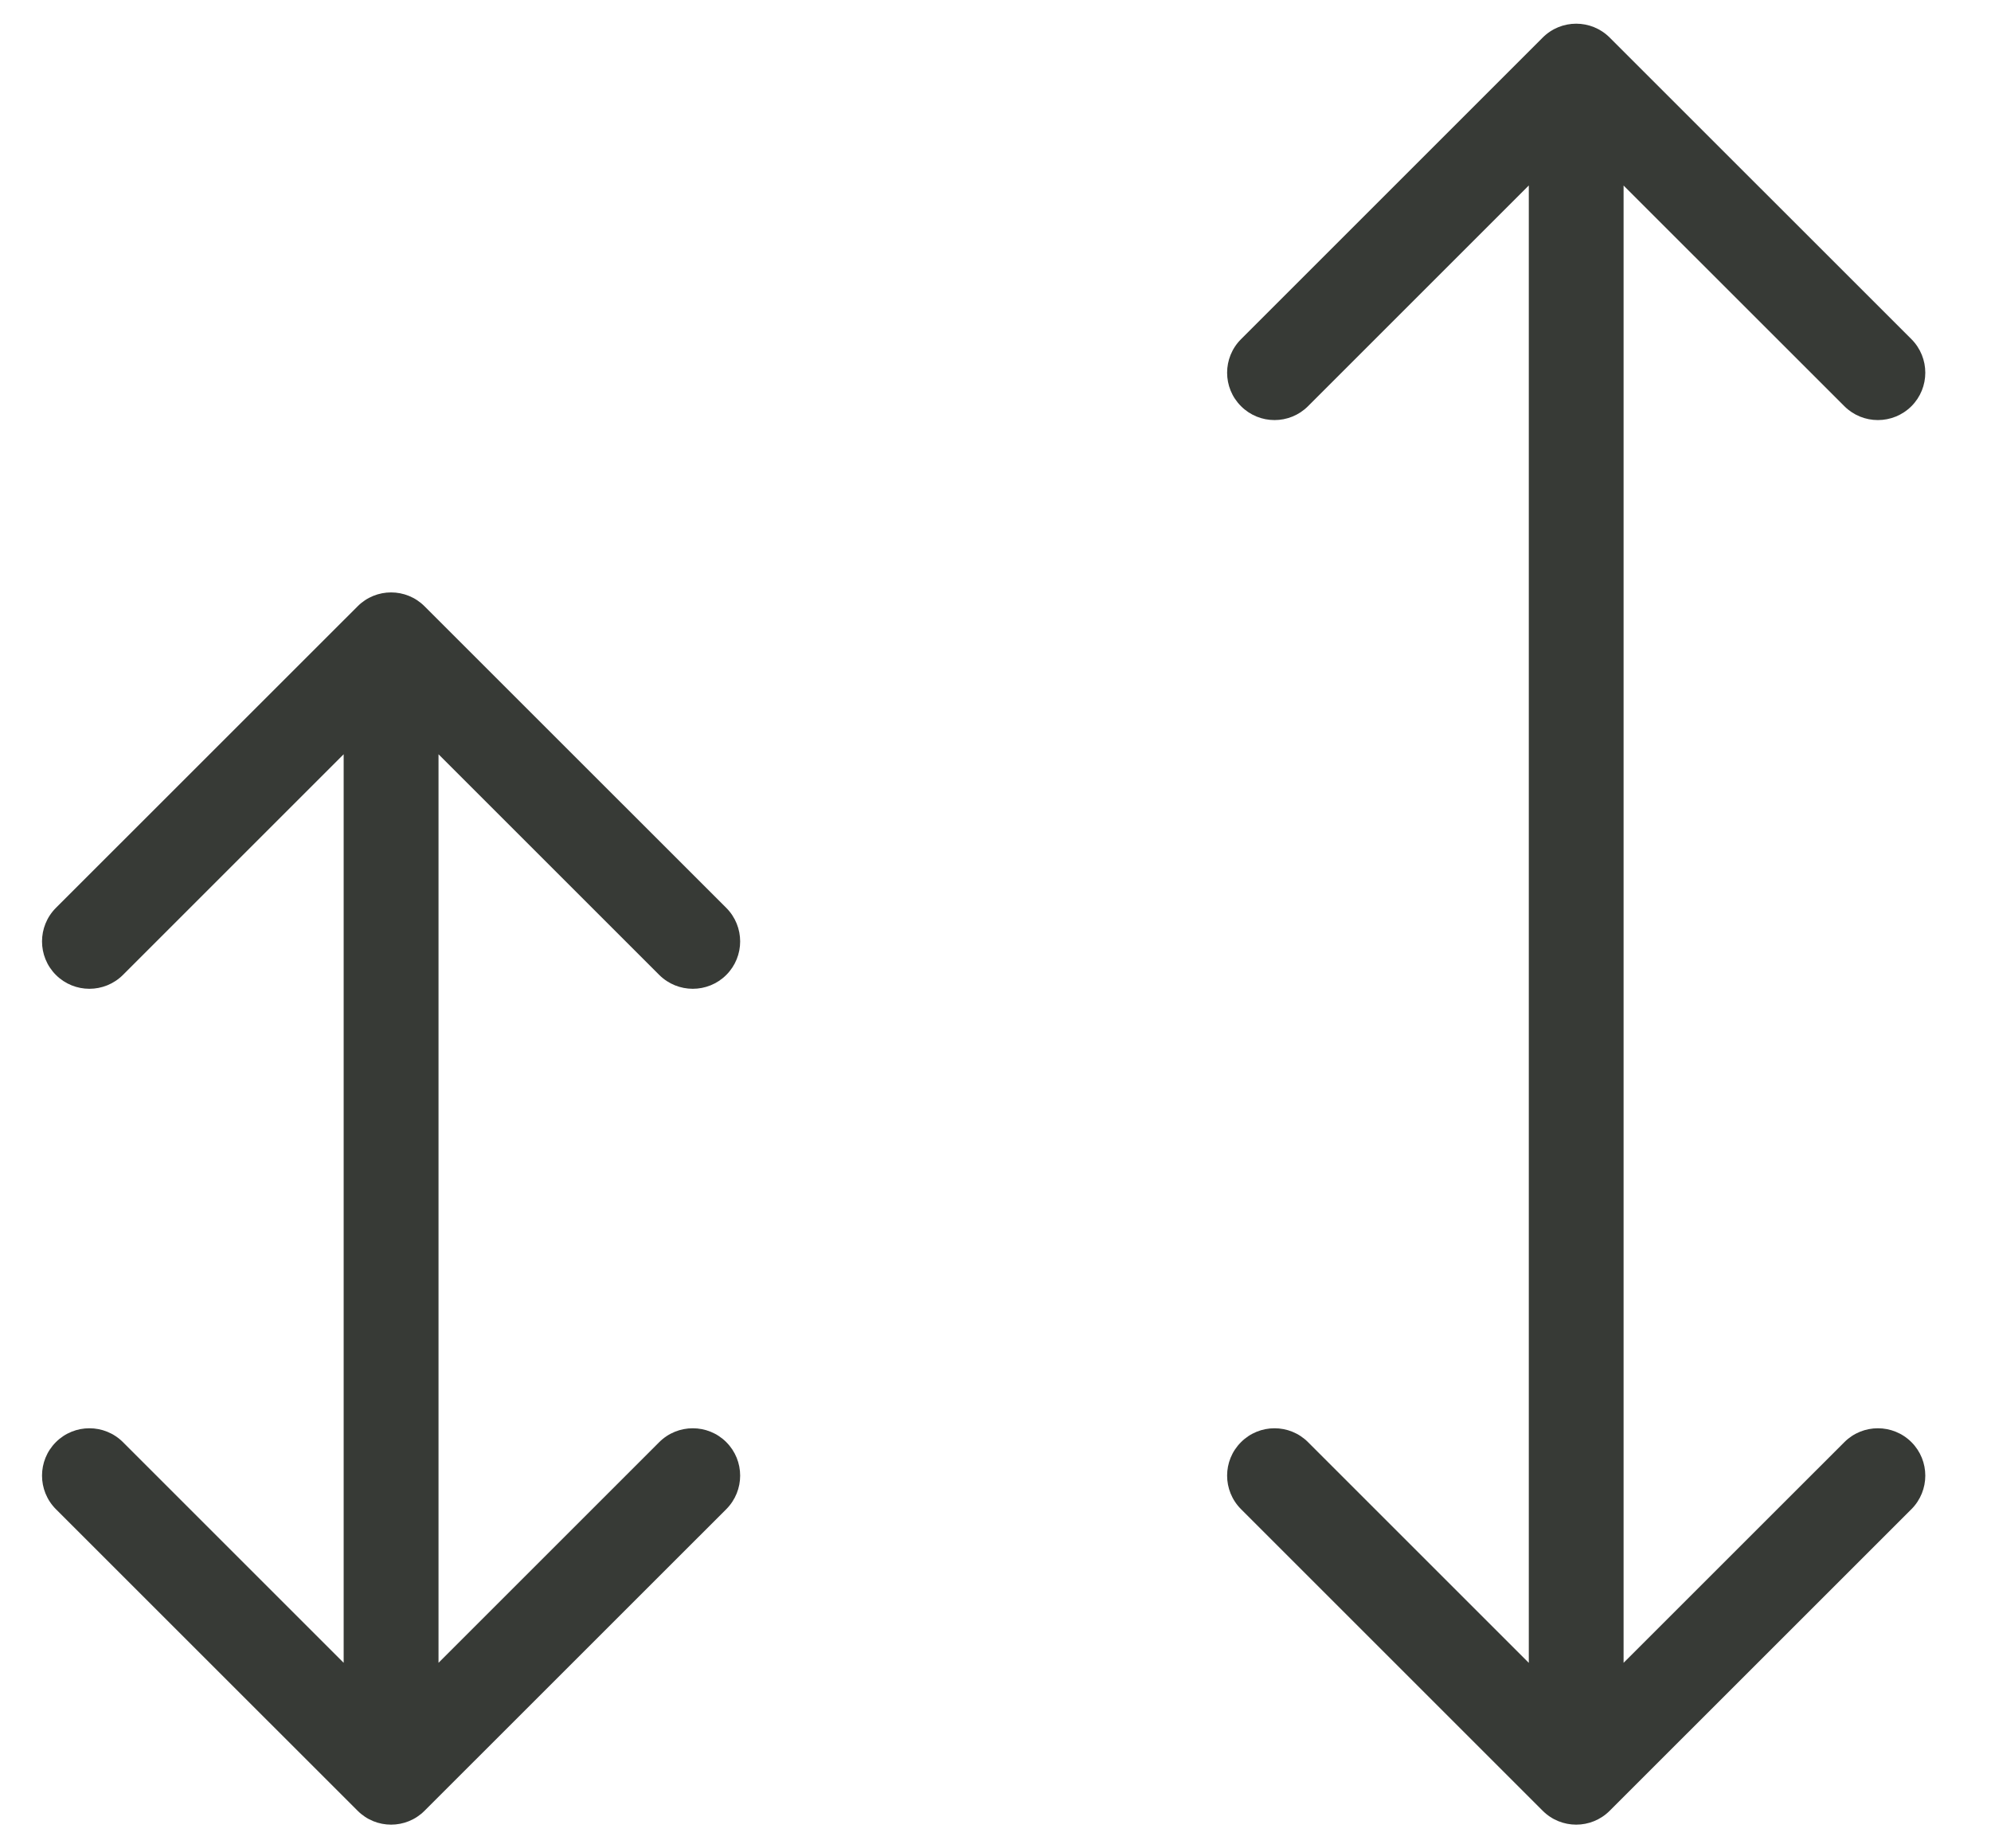
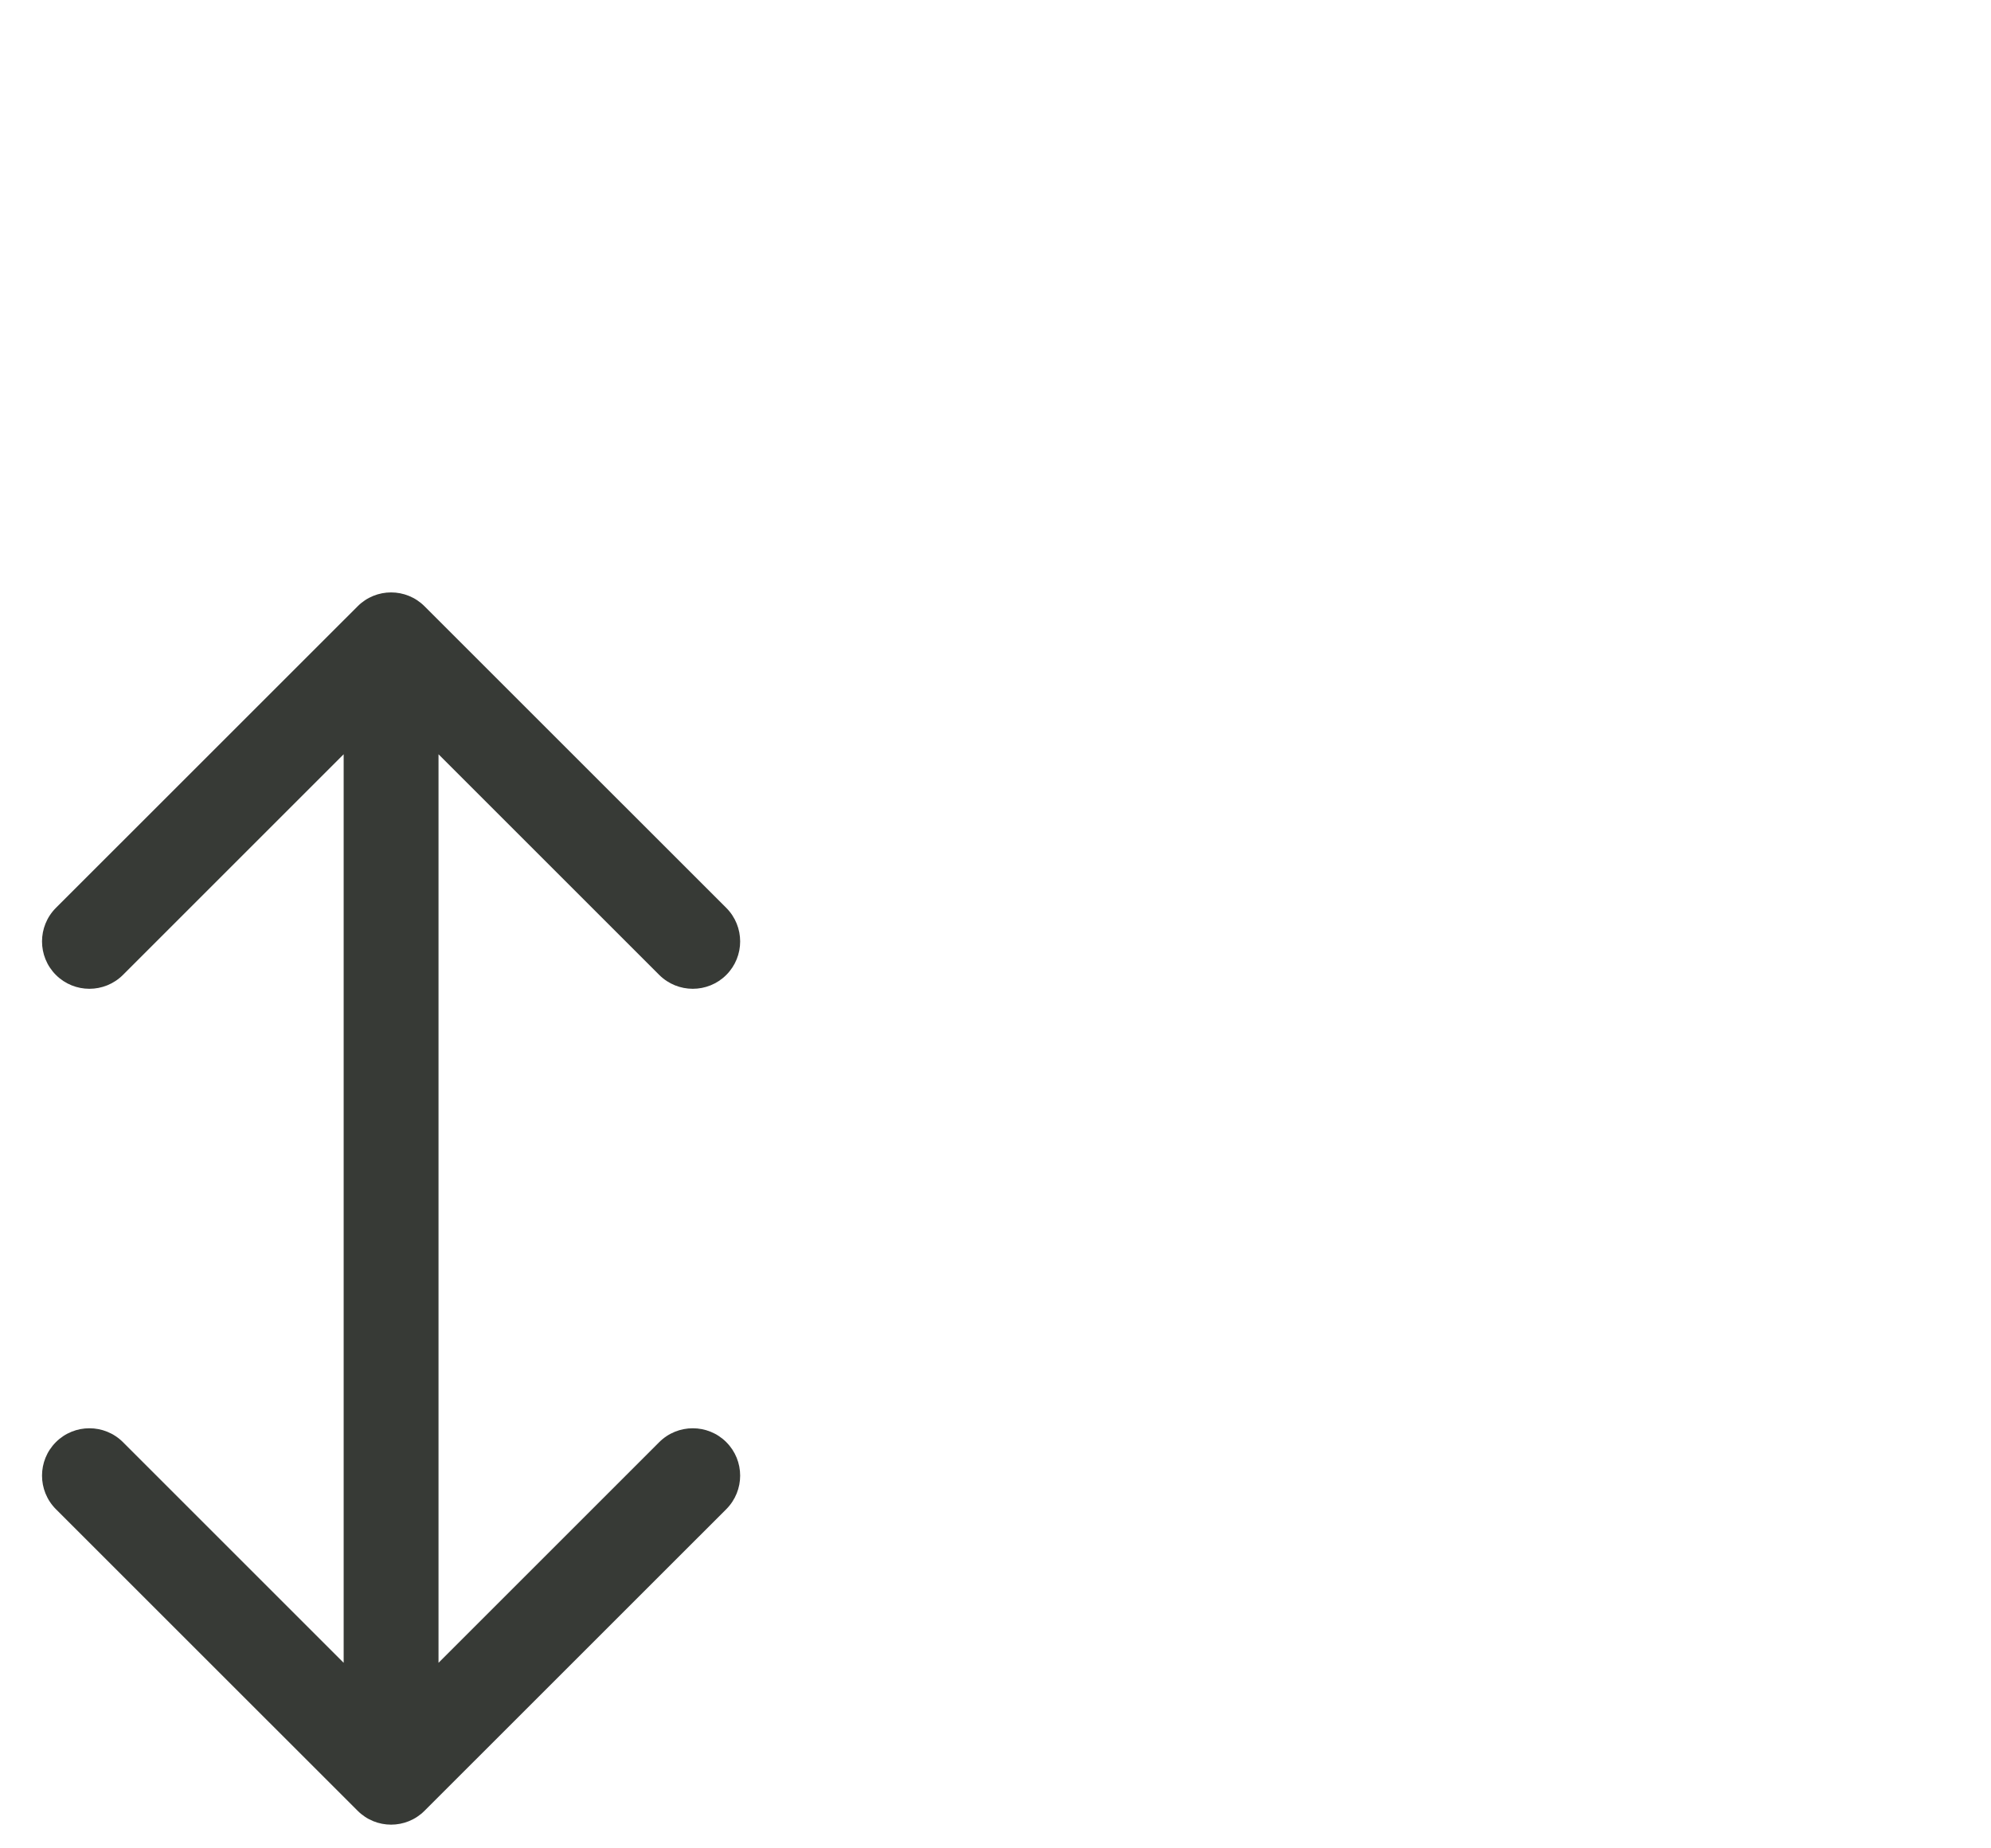
<svg xmlns="http://www.w3.org/2000/svg" width="28" height="26" viewBox="0 0 28 26" fill="none">
  <path d="M5.971 8.529C5.711 8.268 5.289 8.268 5.029 8.529L0.786 12.771C0.526 13.032 0.526 13.454 0.786 13.714C1.046 13.974 1.468 13.974 1.729 13.714L5.5 9.943L9.271 13.714C9.532 13.974 9.954 13.974 10.214 13.714C10.474 13.454 10.474 13.032 10.214 12.771L5.971 8.529ZM5.029 25.471C5.289 25.732 5.711 25.732 5.971 25.471L10.214 21.229C10.474 20.968 10.474 20.546 10.214 20.286C9.954 20.026 9.532 20.026 9.271 20.286L5.5 24.057L1.729 20.286C1.468 20.026 1.046 20.026 0.786 20.286C0.526 20.546 0.526 20.968 0.786 21.229L5.029 25.471ZM4.833 9L4.833 25L6.167 25L6.167 9L4.833 9Z" fill="#373A36" />
-   <path d="M22.638 0.529C22.378 0.268 21.955 0.268 21.695 0.529L17.453 4.771C17.192 5.032 17.192 5.454 17.453 5.714C17.713 5.974 18.135 5.974 18.395 5.714L22.166 1.943L25.938 5.714C26.198 5.974 26.62 5.974 26.881 5.714C27.141 5.454 27.141 5.032 26.881 4.771L22.638 0.529ZM21.695 25.471C21.955 25.732 22.378 25.732 22.638 25.471L26.881 21.229C27.141 20.968 27.141 20.546 26.881 20.286C26.62 20.026 26.198 20.026 25.938 20.286L22.166 24.057L18.395 20.286C18.135 20.026 17.713 20.026 17.453 20.286C17.192 20.546 17.192 20.968 17.453 21.229L21.695 25.471ZM21.5 1L21.5 25L22.833 25L22.833 1L21.5 1Z" fill="#373A36" />
</svg>